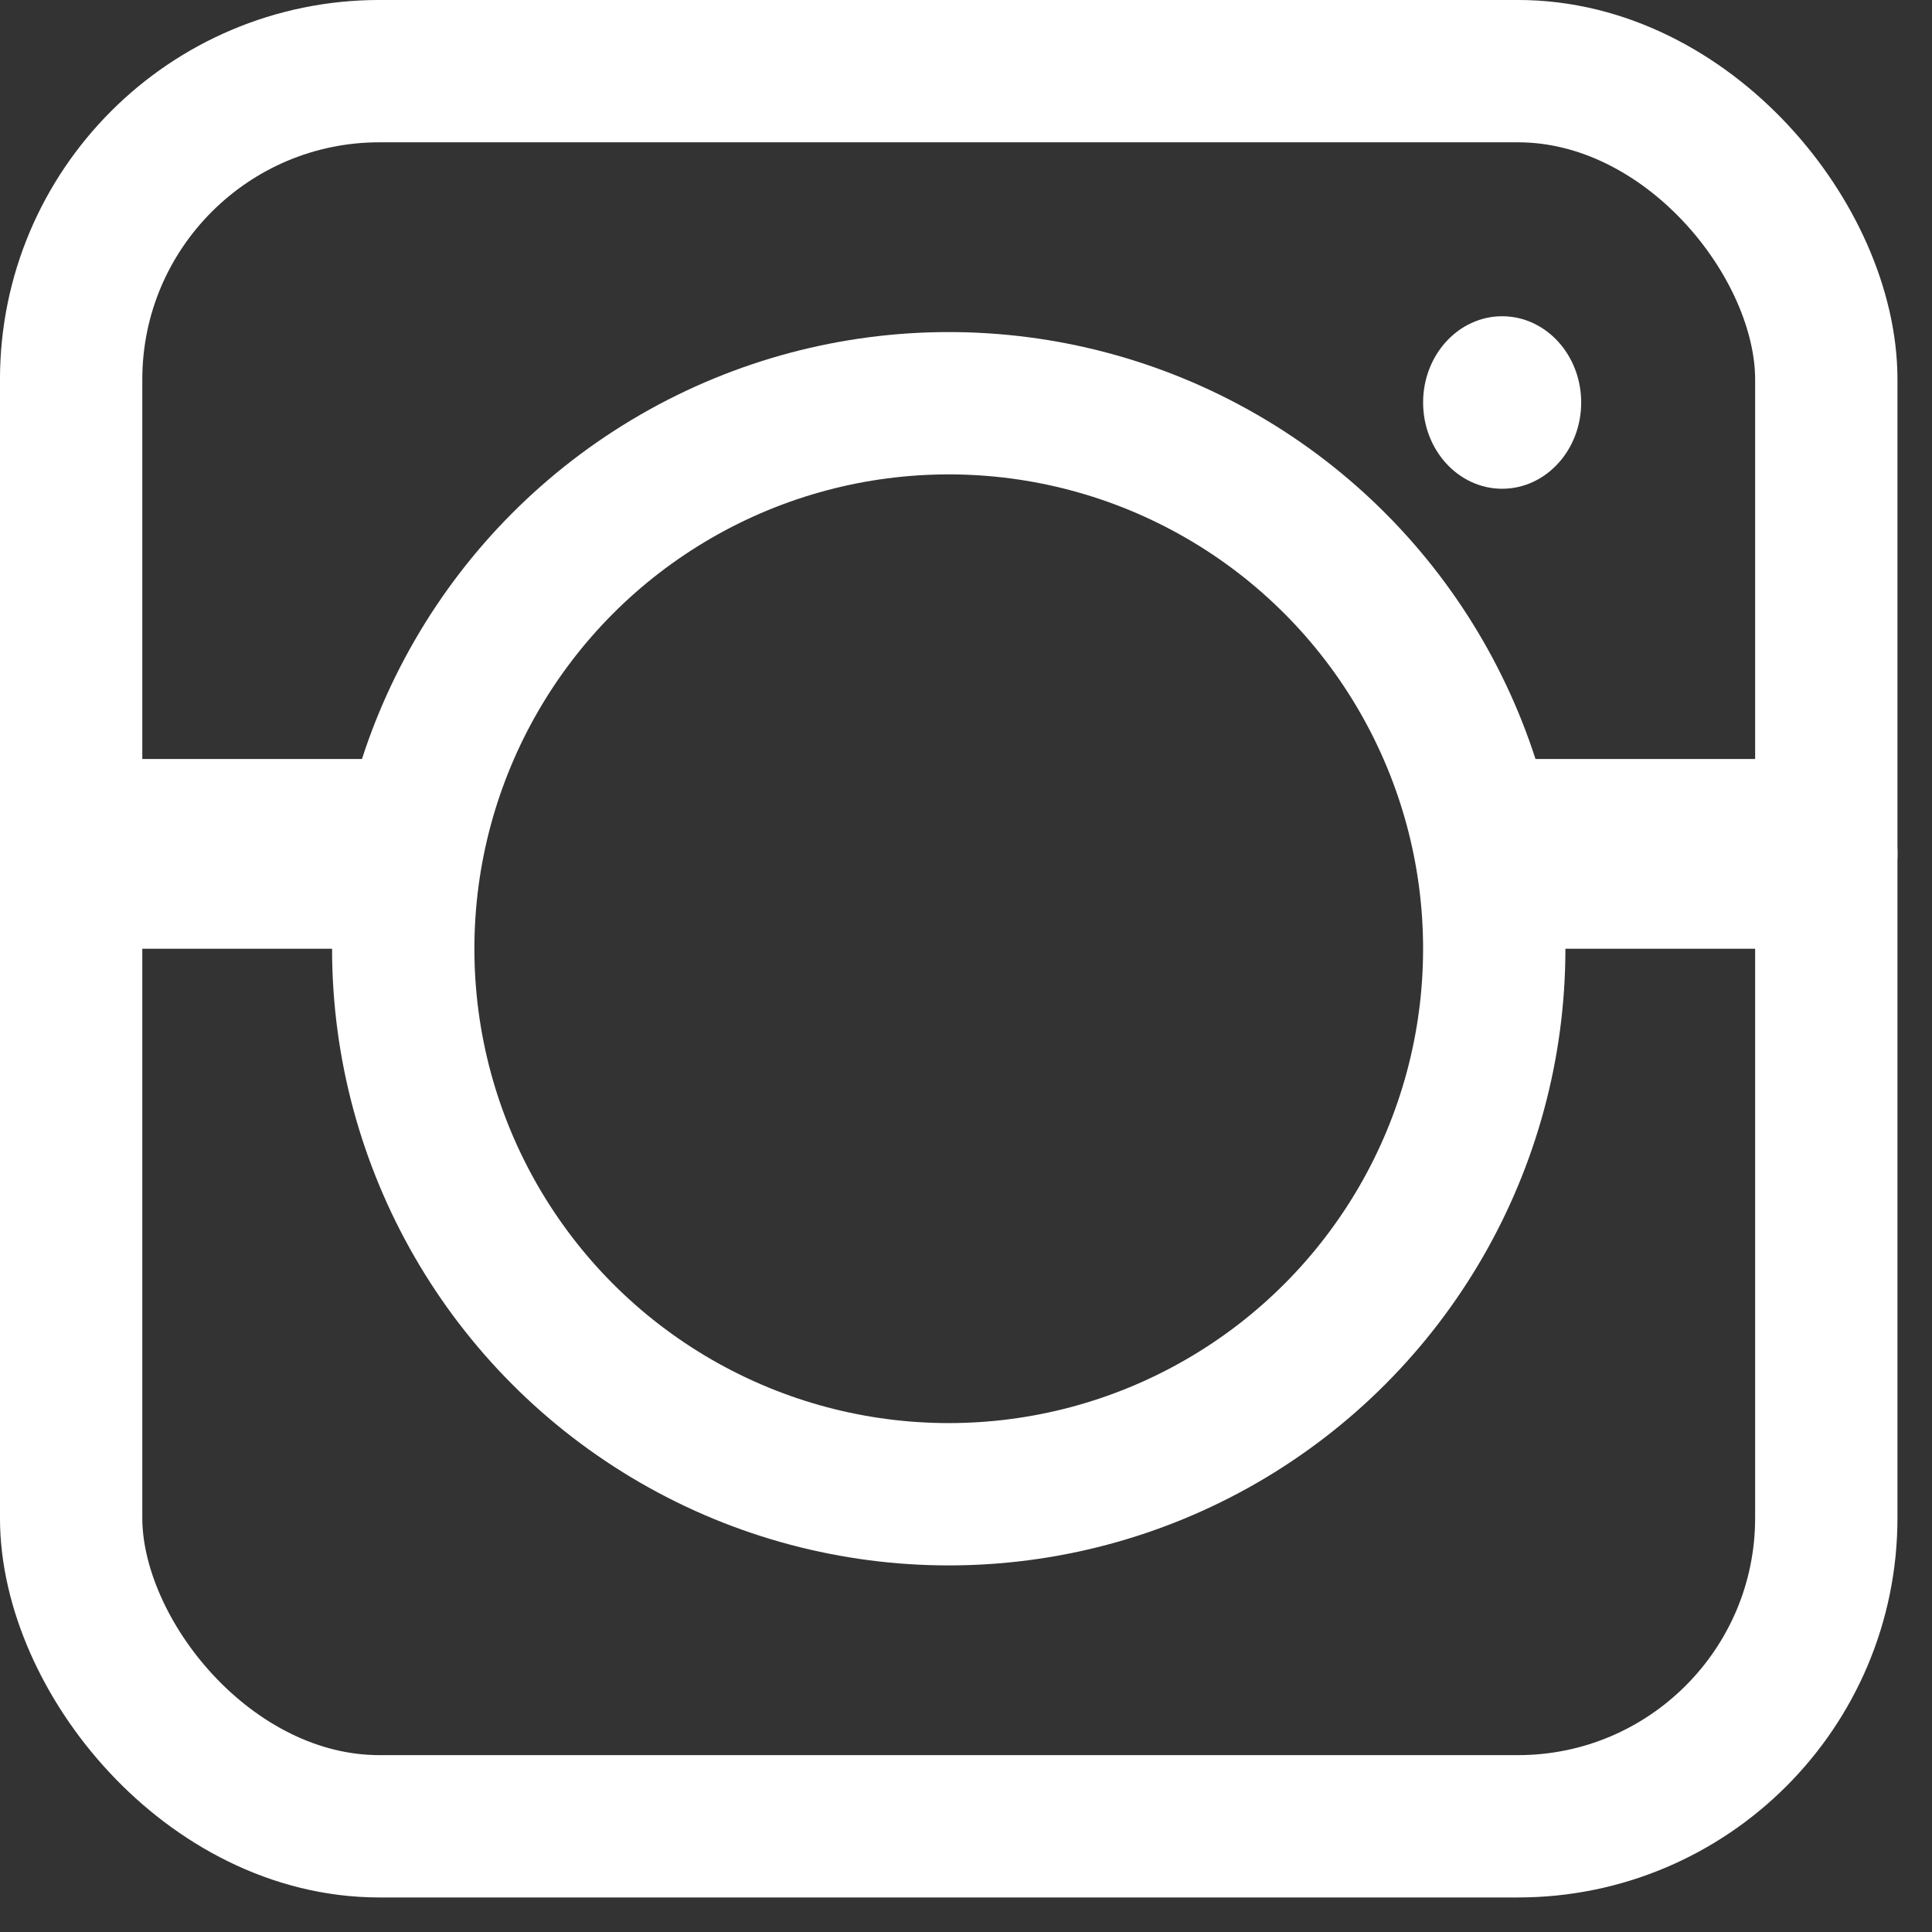
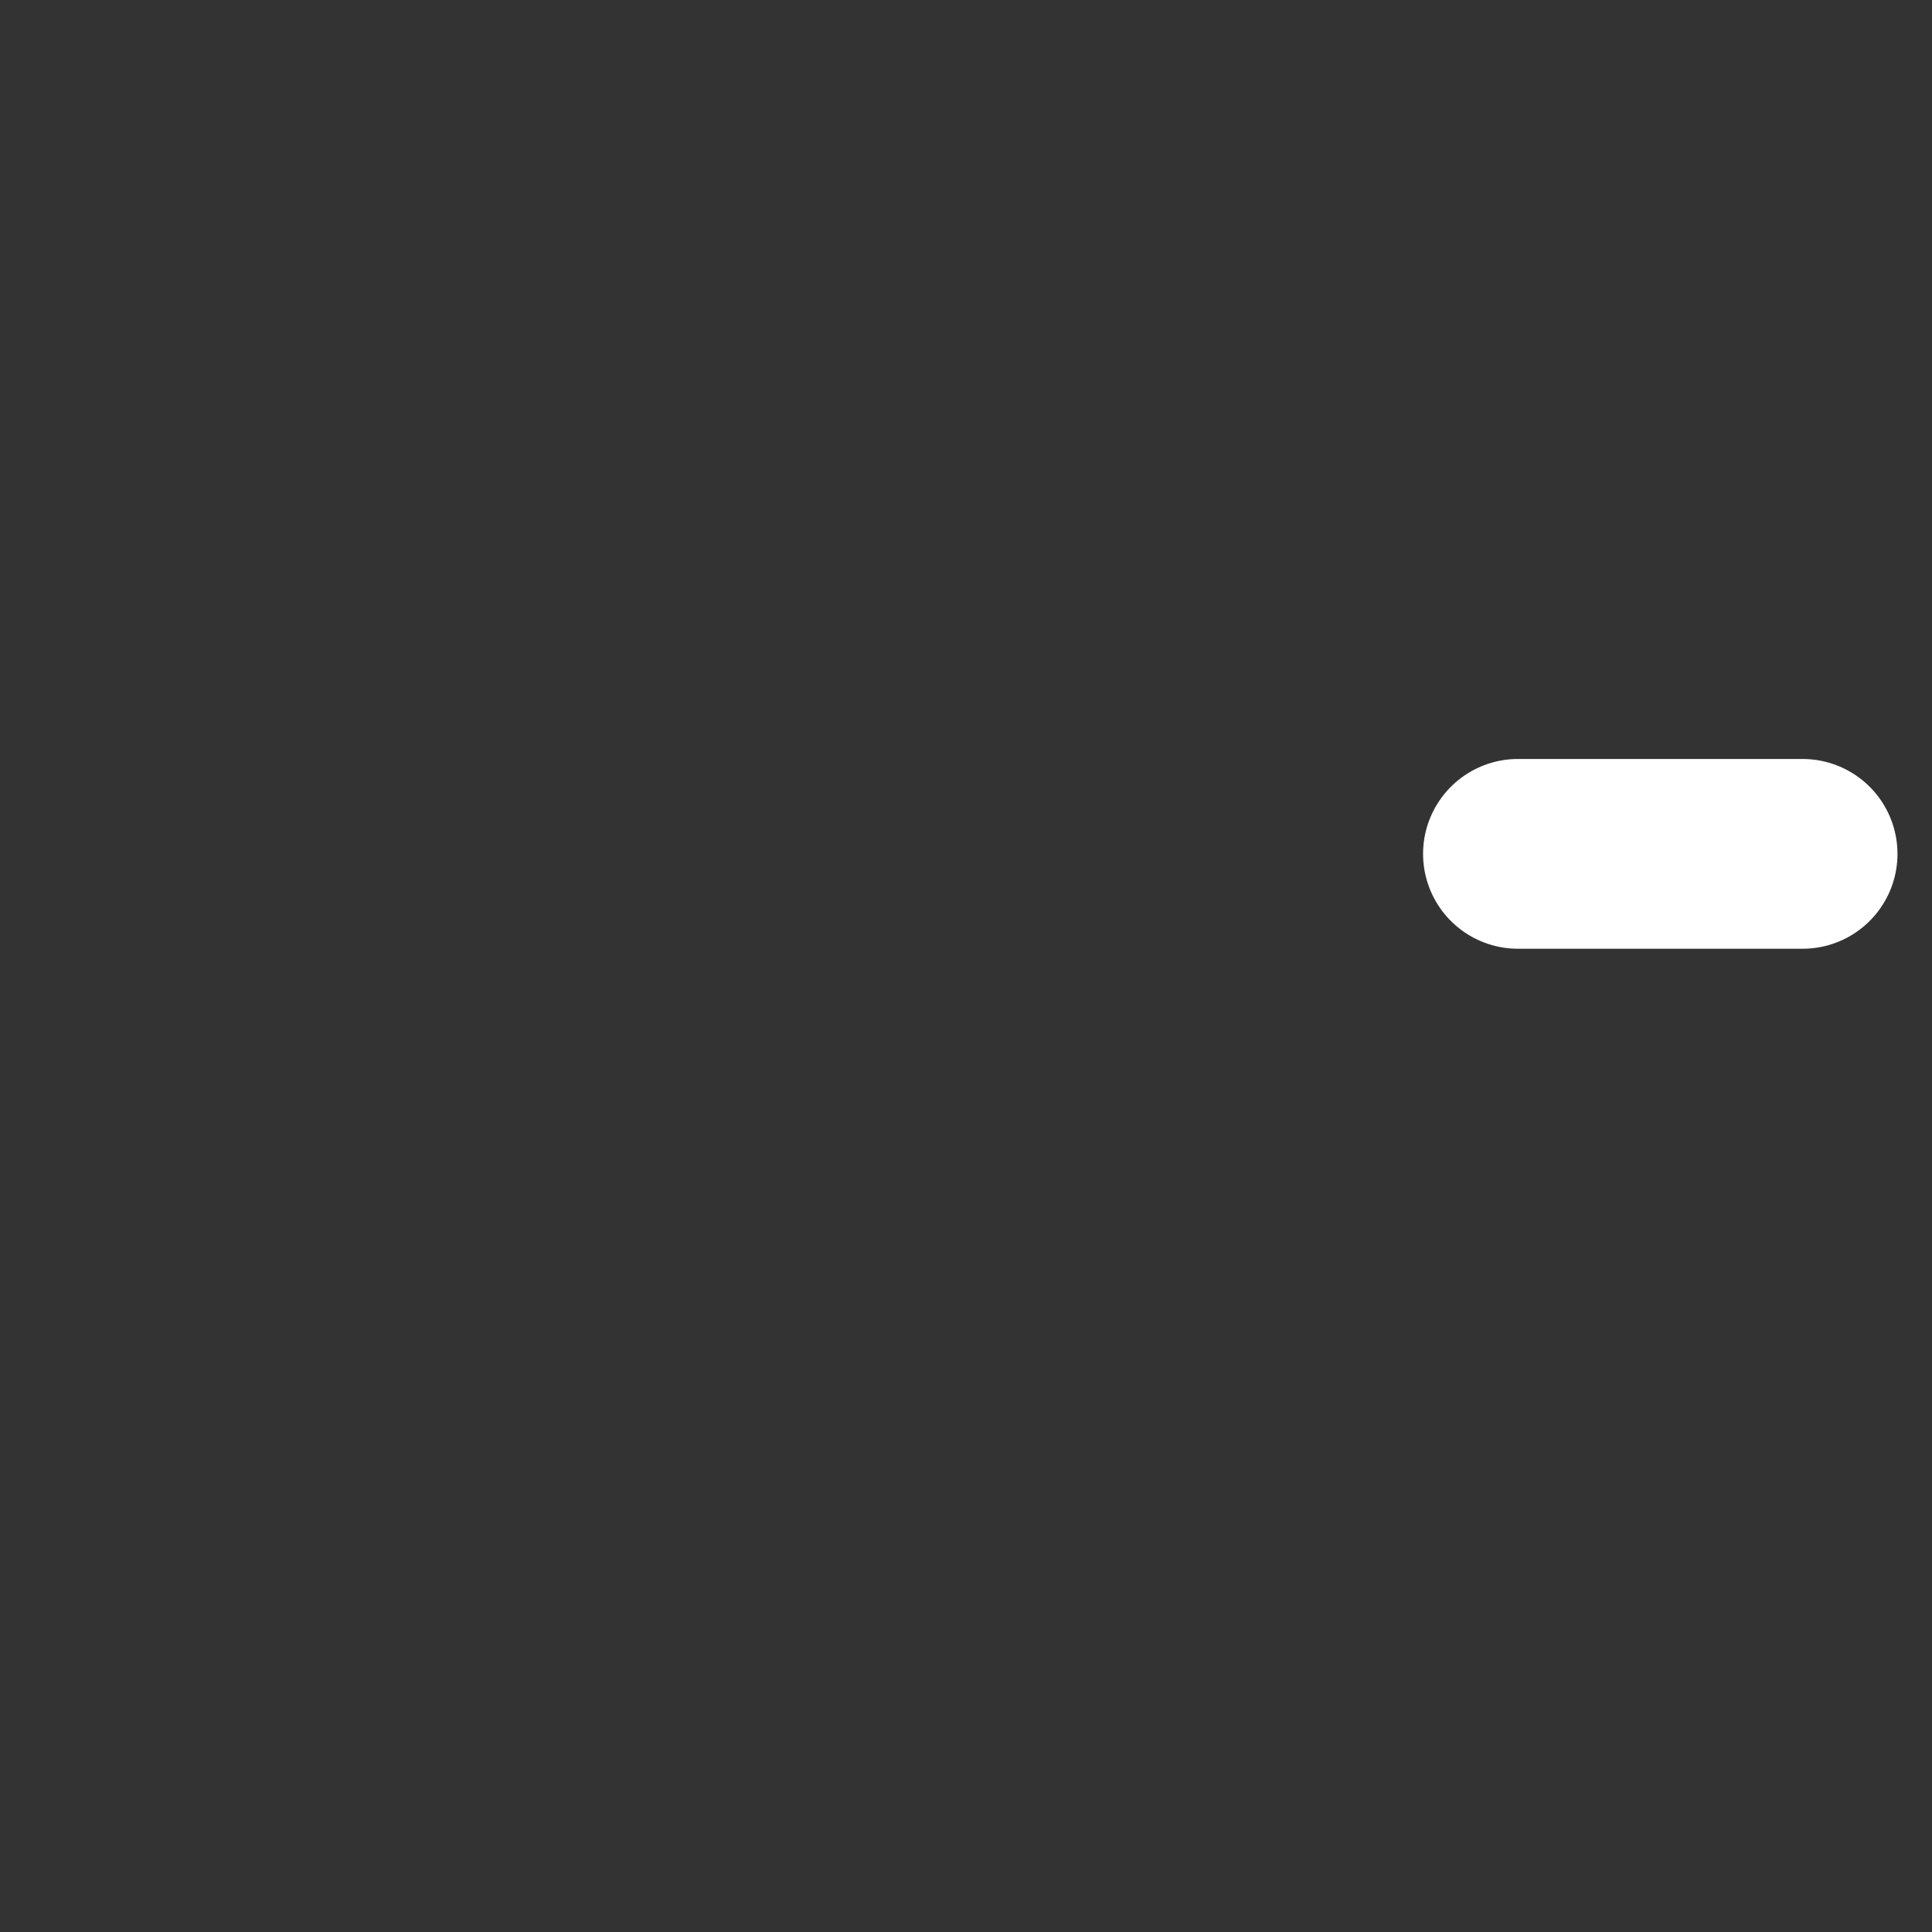
<svg xmlns="http://www.w3.org/2000/svg" width="45" height="45" viewBox="0 0 45 45" fill="none">
  <rect x="0" y="0" width="45" height="45" fill="#333333" stroke="none" />
-   <rect x="1.657" y="1.657" width="40.881" height="40.881" rx="7.182" stroke="white" stroke-width="3.315" />
-   <circle cx="22.098" cy="22.098" r="12.706" stroke="white" stroke-width="3.315" />
-   <ellipse cx="34.988" cy="9.375" rx="1.841" ry="2.009" fill="white" />
-   <line x1="2.21" y1="19.888" x2="8.839" y2="19.888" stroke="white" stroke-width="4.42" stroke-linecap="round" />
  <line x1="35.356" y1="19.888" x2="41.986" y2="19.888" stroke="white" stroke-width="4.42" stroke-linecap="round" />
</svg>